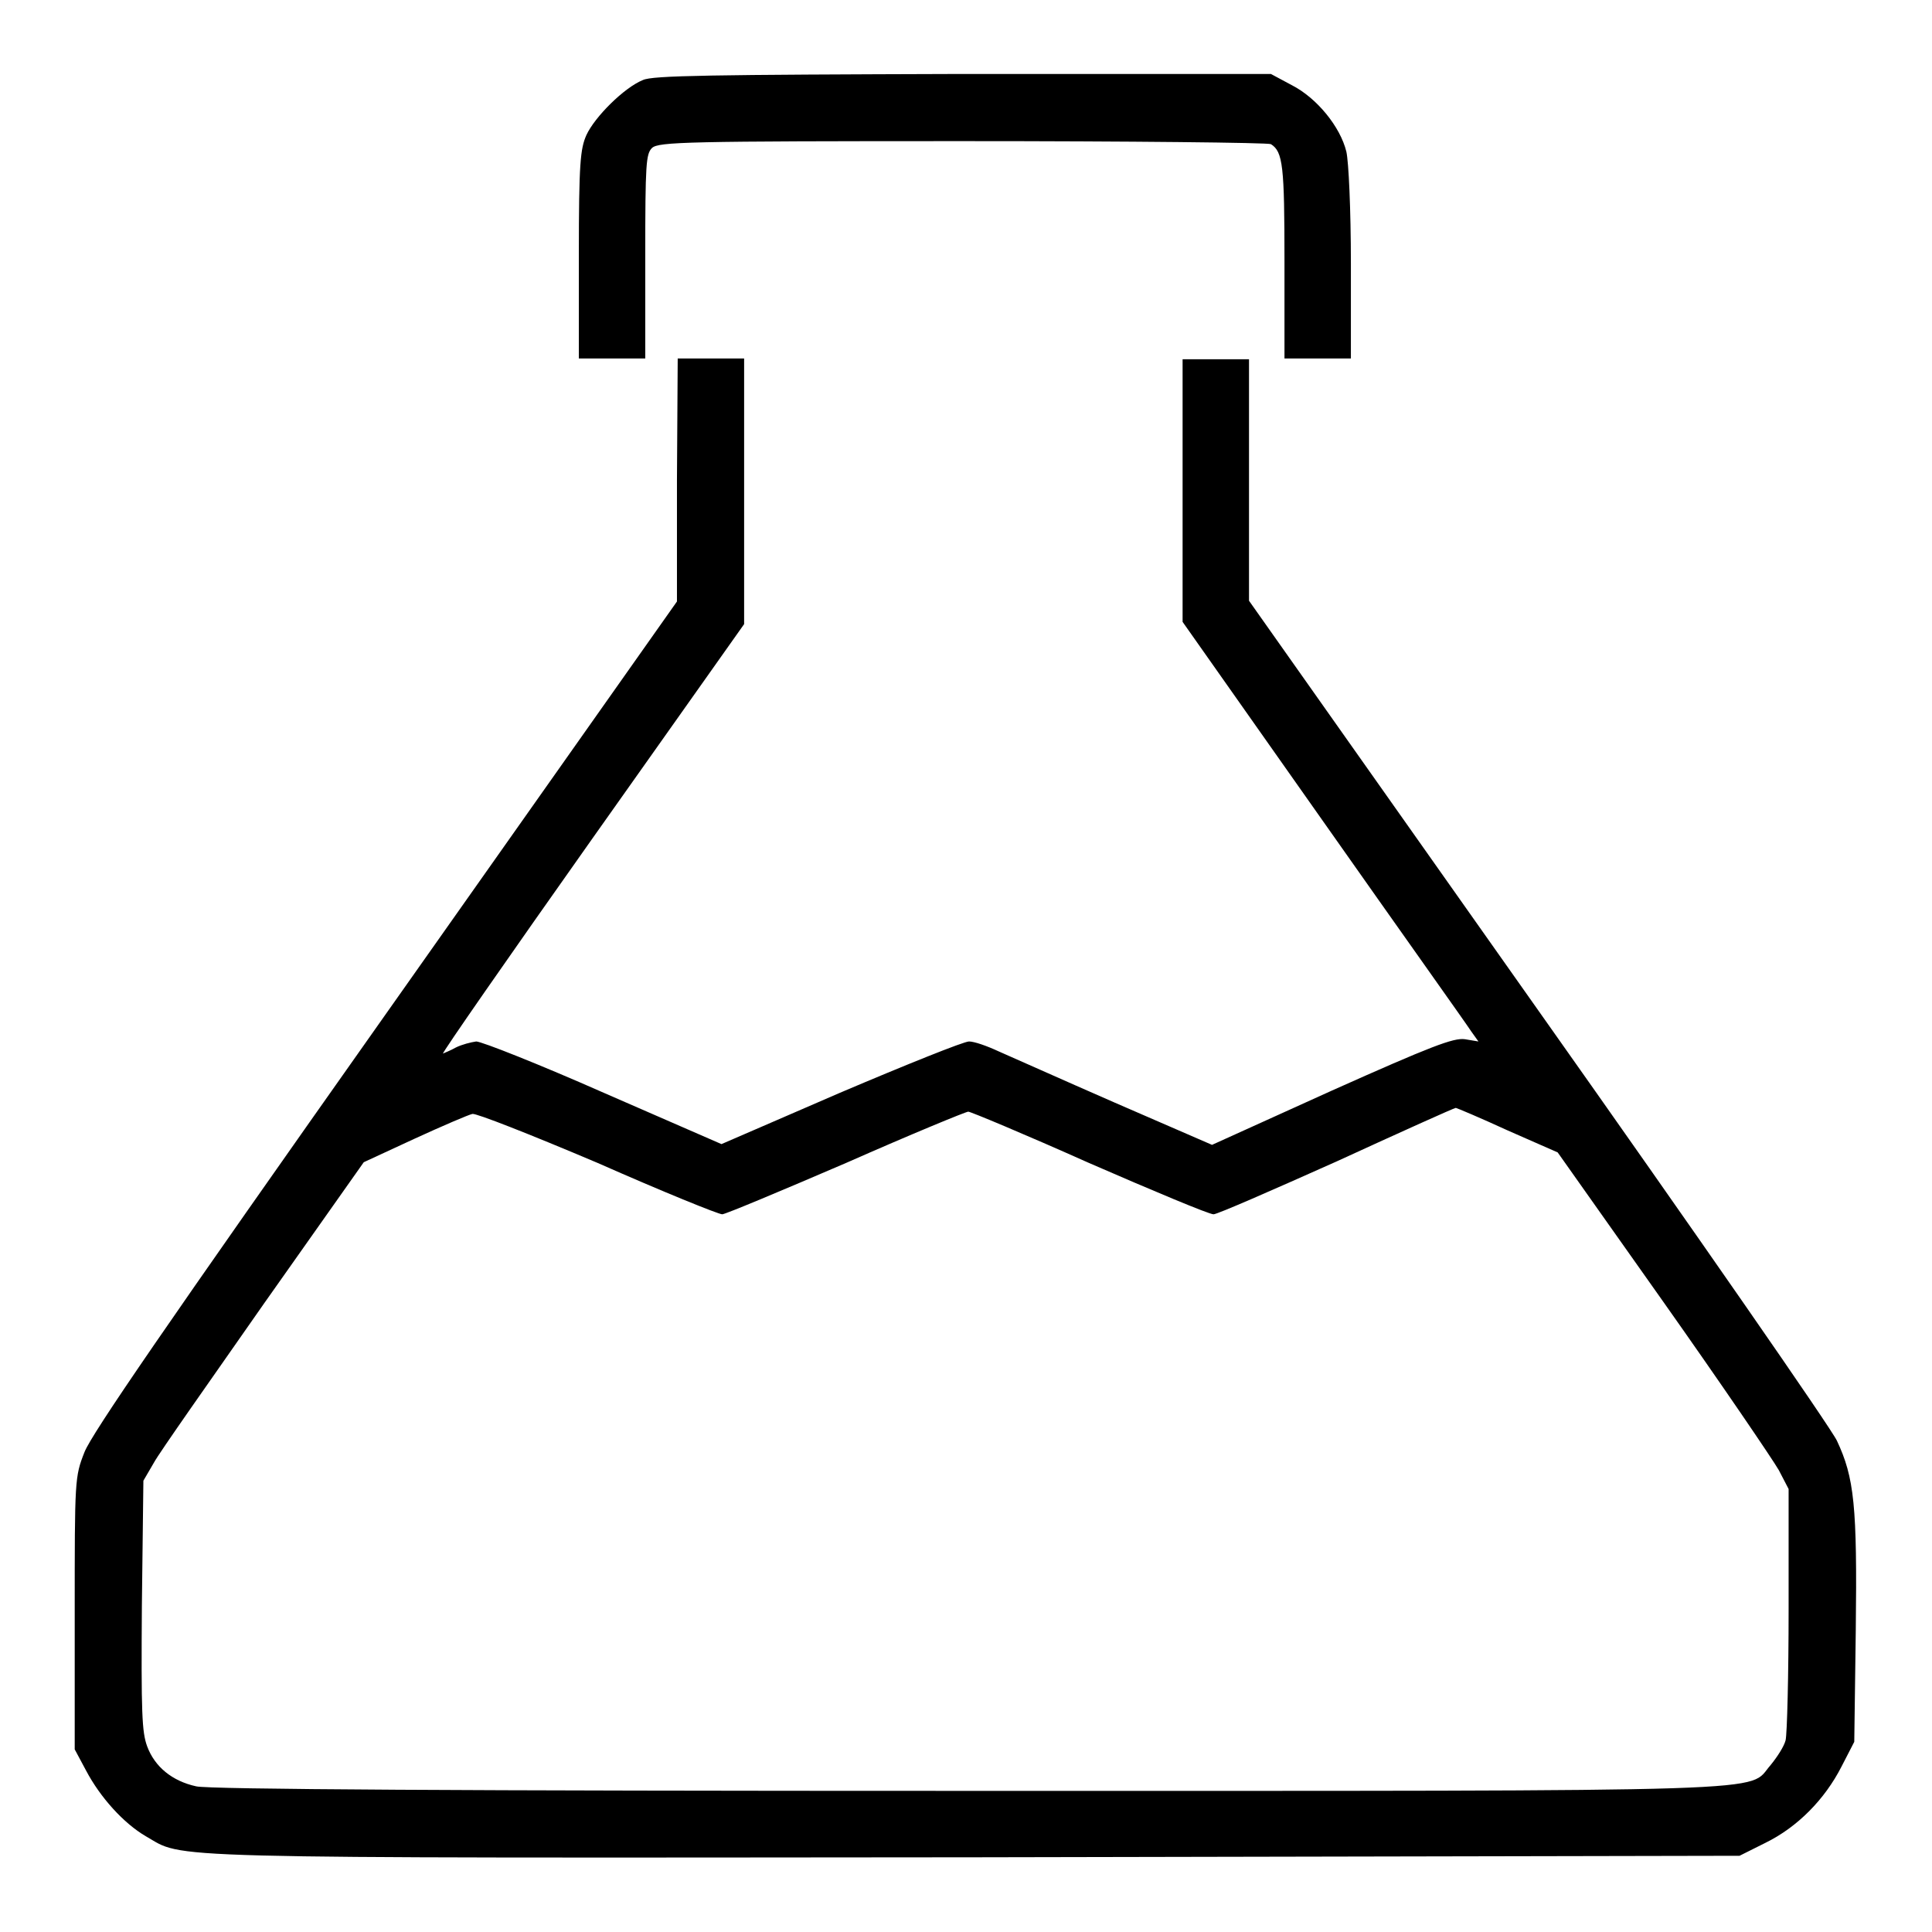
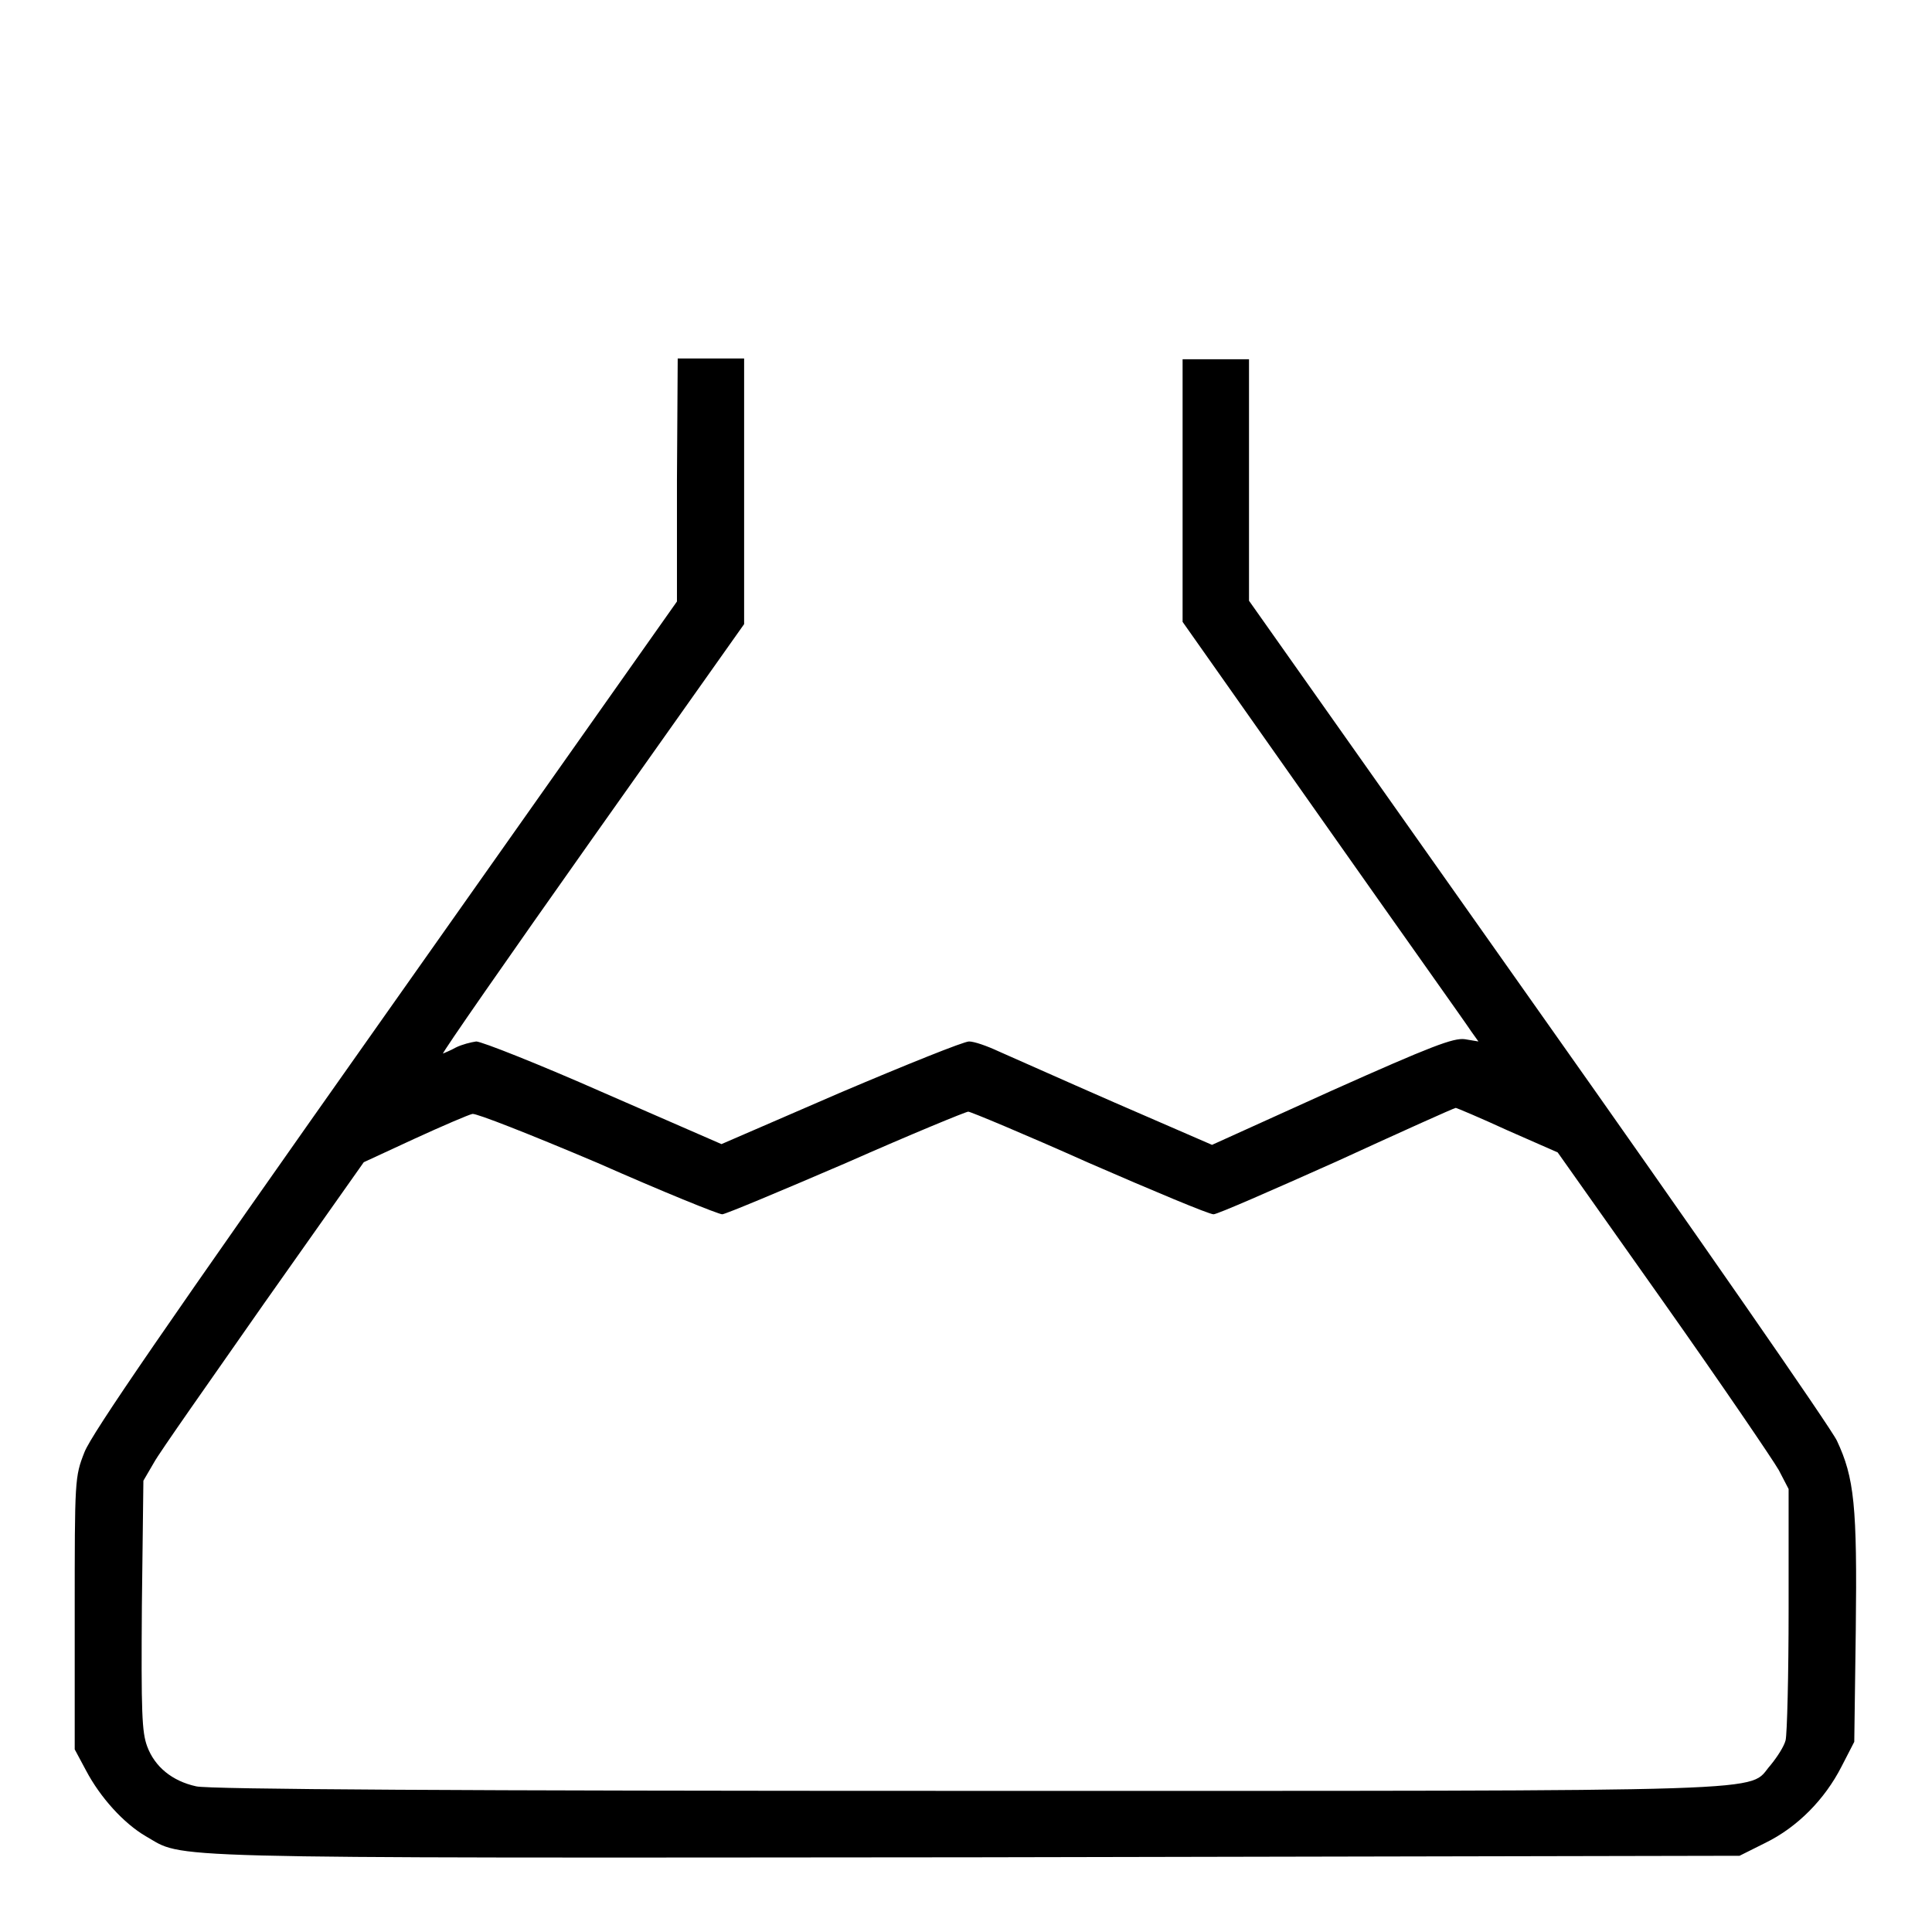
<svg xmlns="http://www.w3.org/2000/svg" version="1.1" x="0px" y="0px" viewBox="0 0 256 256" enable-background="new 0 0 256 256" xml:space="preserve">
  <g>
    <g>
      <g>
-         <path fill="#000000" d="M85.2,10.6c-2.5,1-6.4,4.9-7.5,7.3c-0.8,1.8-1,3.7-1,15.8v13.8h4.4h4.4V34c0-12.4,0.1-13.6,0.9-14.4c0.9-0.8,4.5-0.9,41.2-0.9c22.1,0,40.5,0.2,40.8,0.4c1.6,1,1.8,2.9,1.8,15.5v12.9h4.4h4.4V34.9c0-7.2-0.3-13.5-0.6-14.8c-0.8-3.3-3.9-7.1-7.2-8.8l-2.8-1.5h-40.9C94,9.9,86.5,10,85.2,10.6z" />
        <path fill="#000000" d="M89.7,63.6v16.1l-38.6,54.7c-29.3,41.5-38.9,55.5-39.9,58c-1.3,3.3-1.3,3.6-1.3,21.4v18l1.5,2.8c1.9,3.6,5,7,7.9,8.7c5.3,3-0.8,2.9,109.8,2.8l101.4-0.2l3.4-1.7c4.3-2.1,7.9-5.8,10.1-10.1l1.7-3.3l0.2-14.8c0.2-16.5-0.2-20.2-2.5-25.1c-0.8-1.7-18.7-27.5-39.7-57.2l-38.2-54.1v-16v-16h-4.4h-4.4v17.4v17.4l18.6,26.4c10.2,14.5,19.1,27,19.6,27.8l1,1.4l-1.8-0.3c-1.5-0.2-4.4,0.9-17.6,6.8l-15.9,7.2l-12.9-5.6c-7.1-3.1-14-6.2-15.4-6.8c-1.5-0.7-3.2-1.3-3.9-1.3c-0.7,0-8.4,3.1-17.1,6.8l-15.7,6.8l-15.6-6.8c-8.6-3.8-16.2-6.8-16.9-6.8c-0.7,0.1-1.9,0.4-2.7,0.8c-0.7,0.4-1.5,0.7-1.7,0.8c-0.2,0,8.7-12.8,19.8-28.5l20.1-28.4V65V47.5h-4.4h-4.4L89.7,63.6L89.7,63.6z M199.8,149.8l6.6,2.9l14,19.8c7.7,10.9,14.5,20.9,15.3,22.3l1.3,2.5v15.9c0,8.8-0.2,16.6-0.4,17.4c-0.2,0.8-1.1,2.2-2,3.3c-3.2,3.6,4,3.4-106.6,3.4c-66.6,0-100.4-0.2-102-0.6c-3.2-0.7-5.5-2.6-6.5-5.3c-0.7-1.9-0.8-4.4-0.7-18.7l0.2-16.5l1.4-2.4c0.7-1.3,7.4-10.8,14.6-21.1L48.2,154l6.7-3.1c3.7-1.7,7.2-3.2,7.7-3.3s7.4,2.6,16.6,6.5c8.6,3.8,16,6.8,16.5,6.8c0.4,0,7.8-3.1,16.4-6.8c8.6-3.8,15.9-6.8,16.2-6.8c0.3,0,7.5,3,16,6.8c8.5,3.7,15.9,6.8,16.5,6.8c0.5,0,7.8-3.2,16.3-7c8.5-3.9,15.6-7.1,15.8-7.1C193,146.8,196.1,148.1,199.8,149.8z" />
      </g>
    </g>
  </g>
</svg>